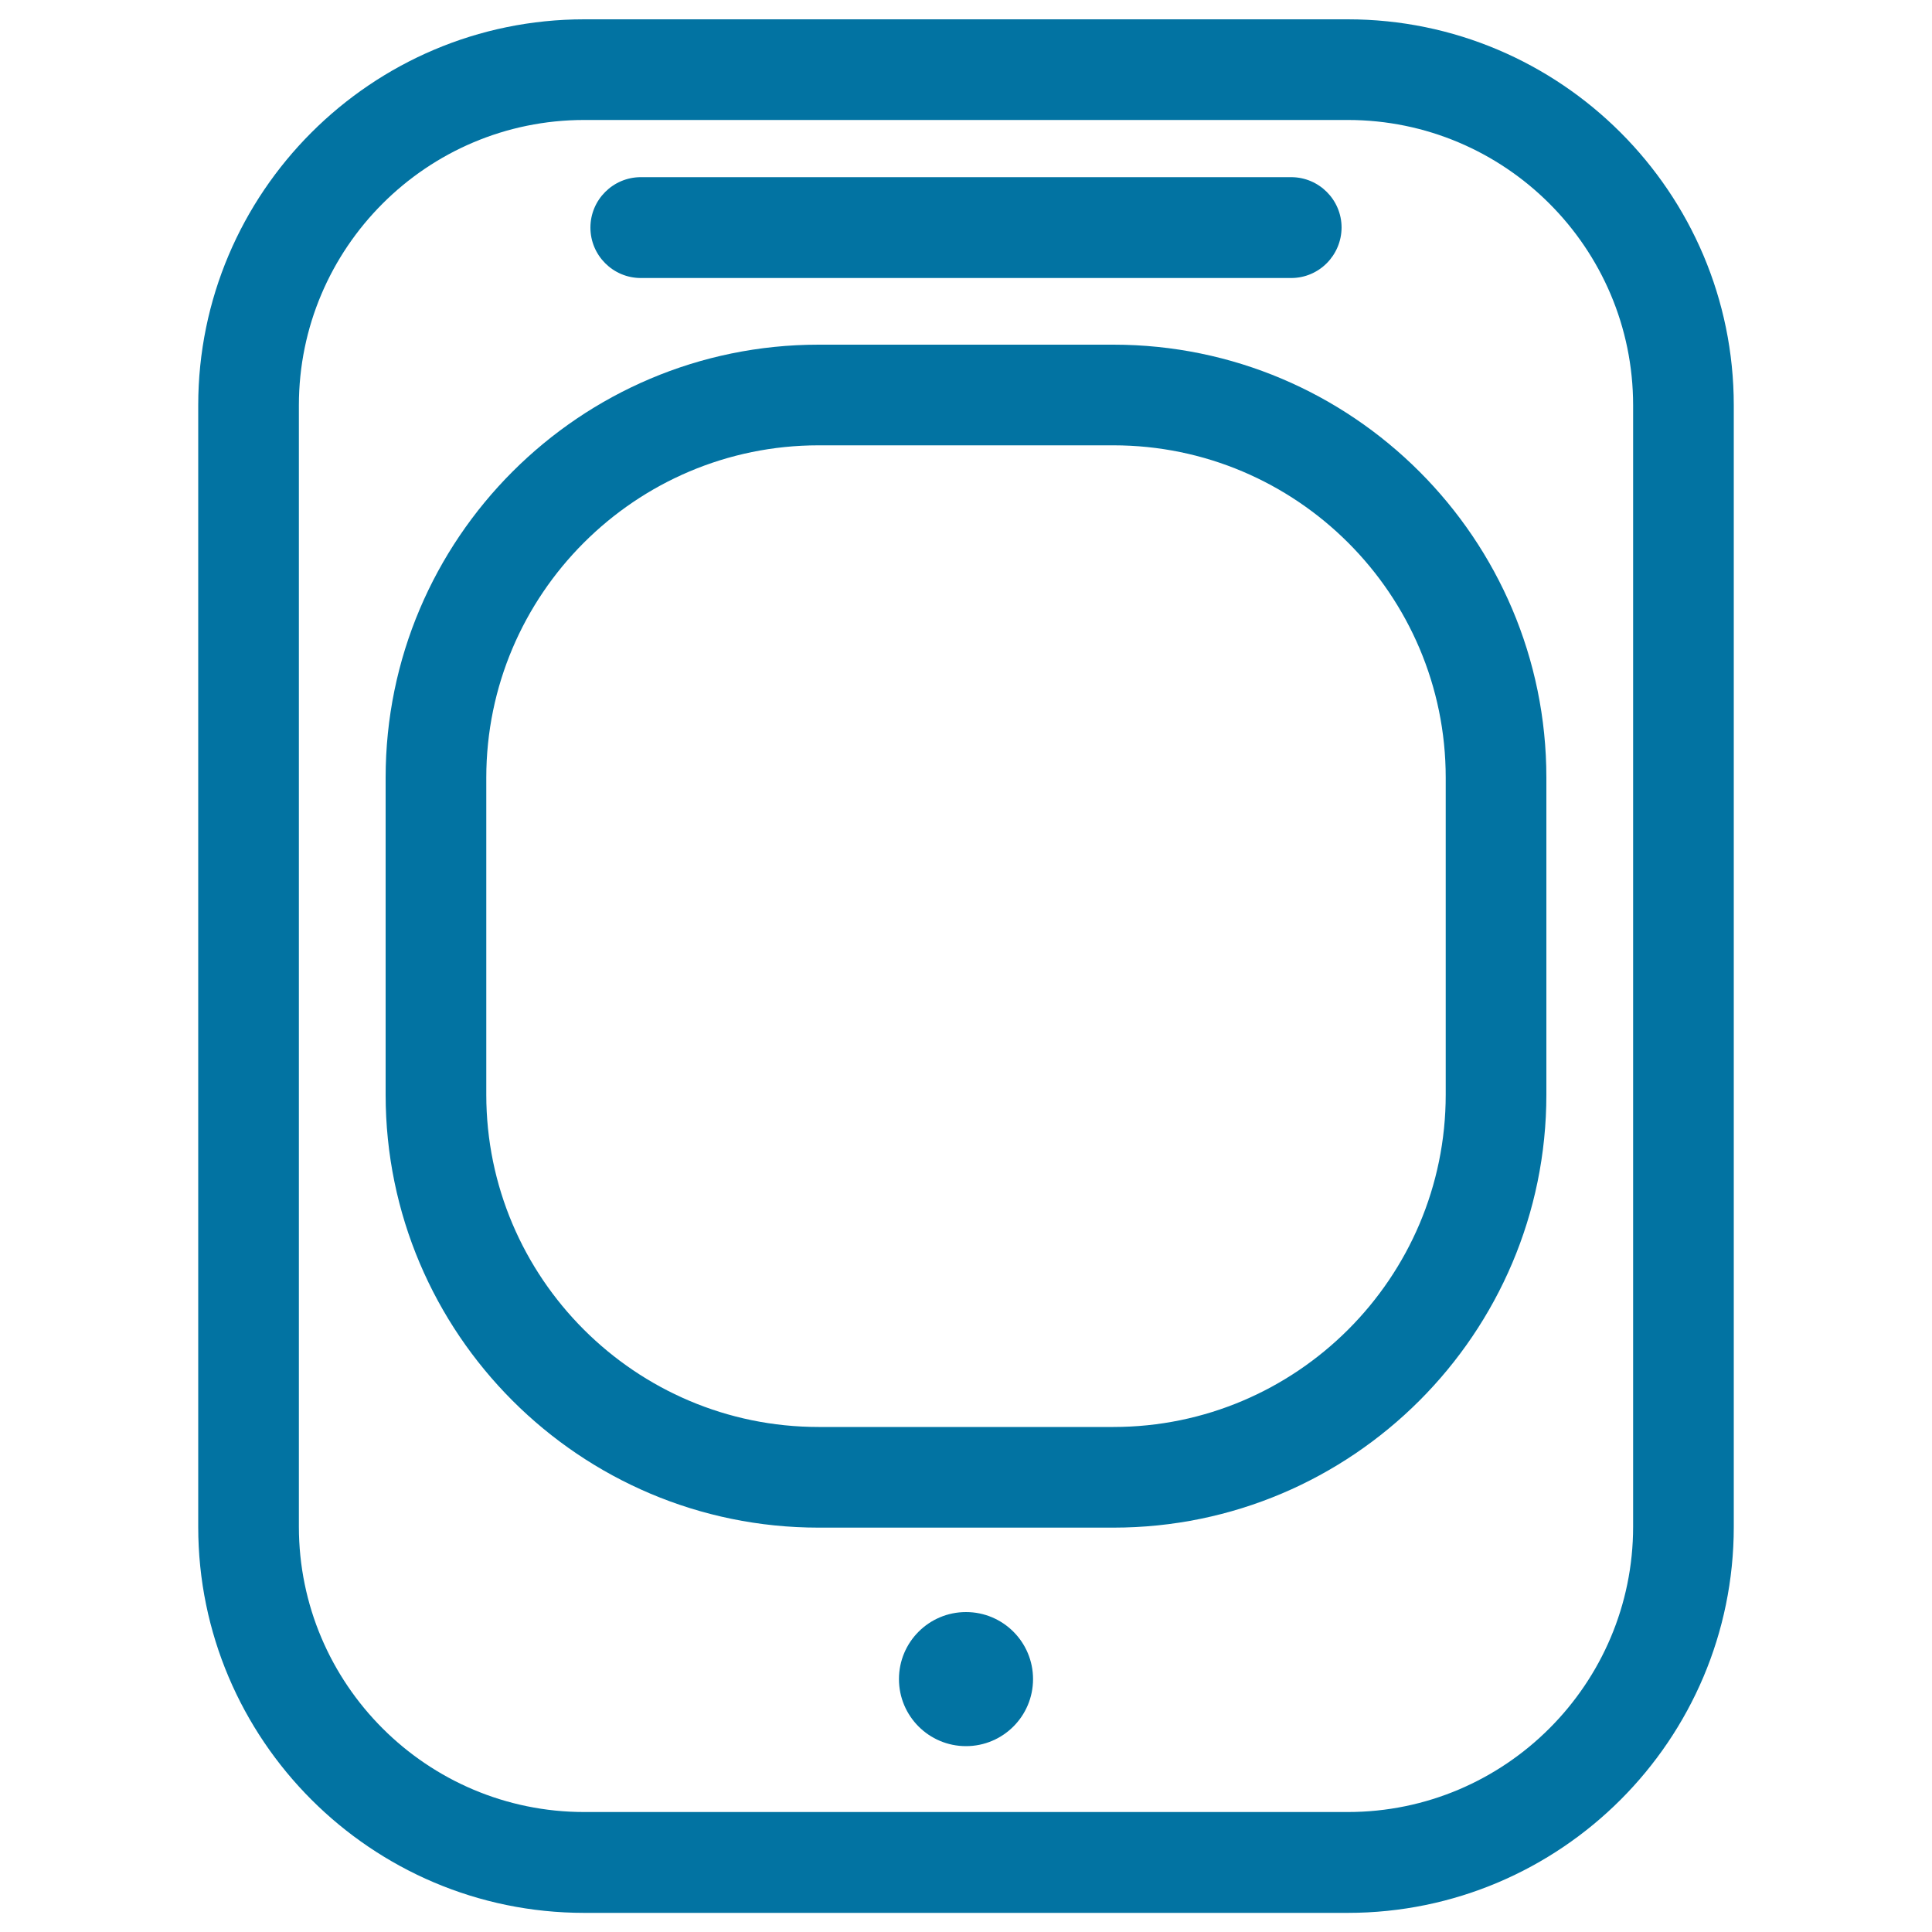
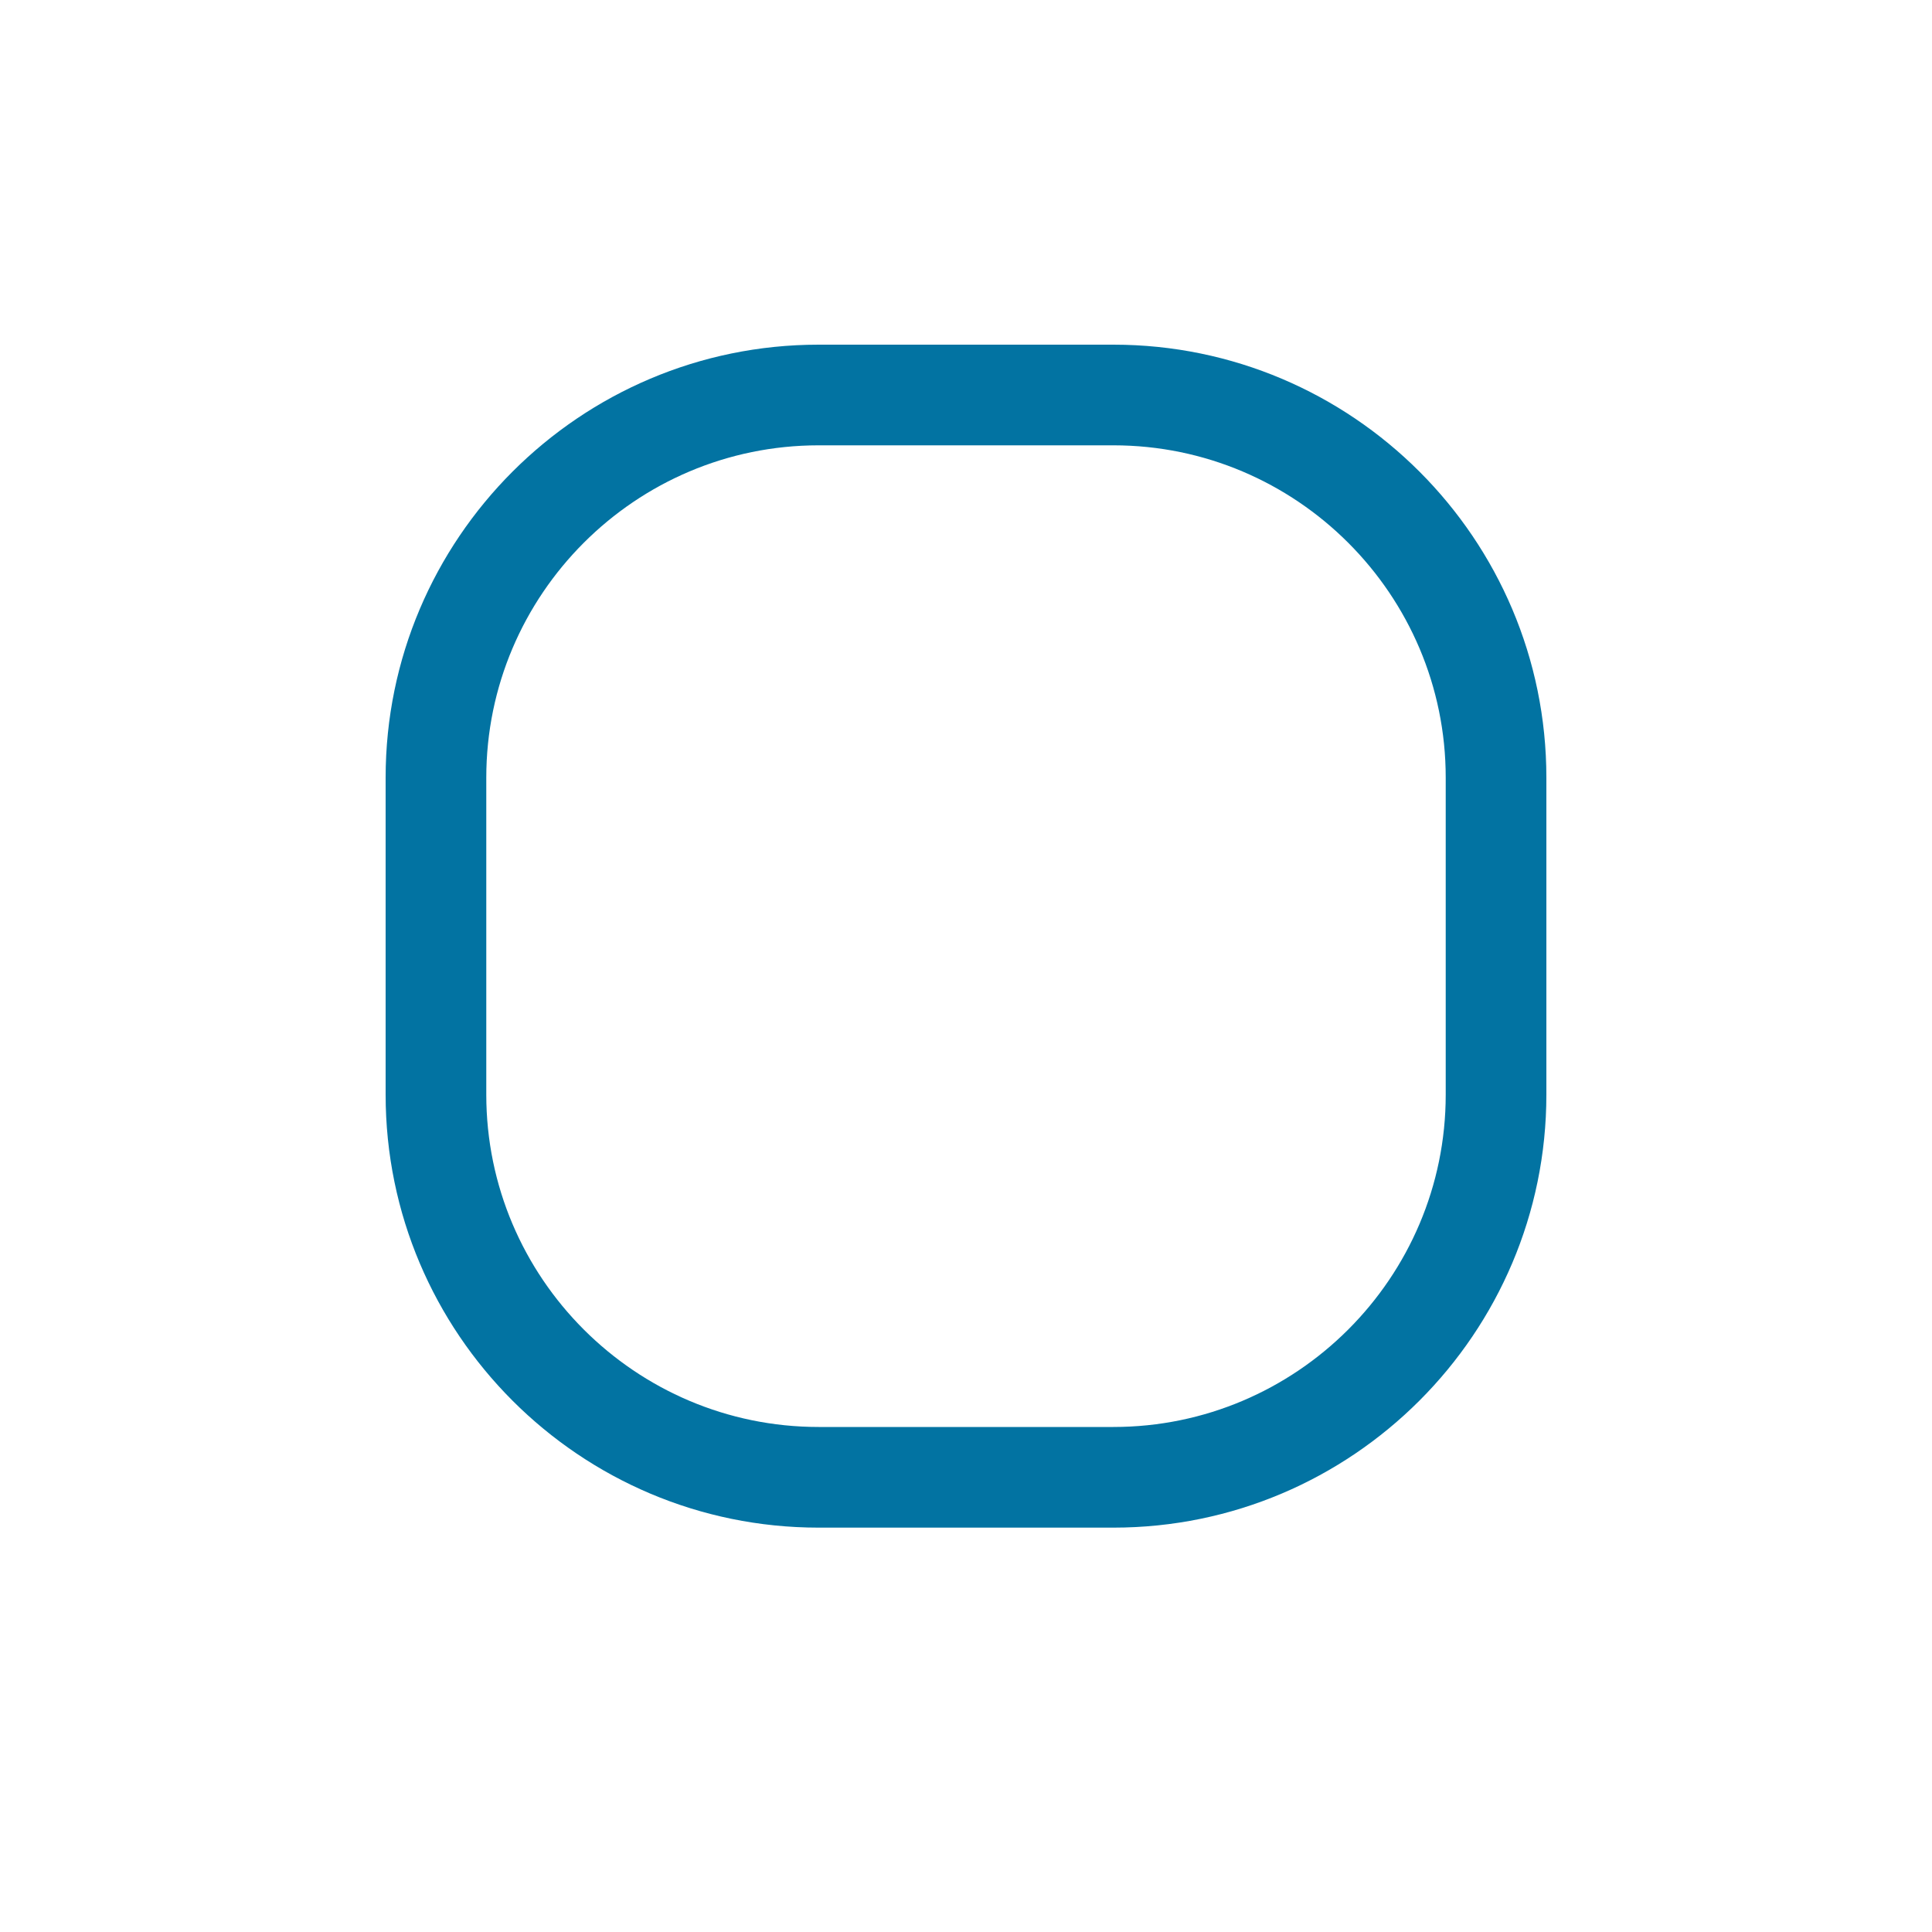
<svg xmlns="http://www.w3.org/2000/svg" viewBox="0 0 1000 1000" style="fill:#0273a2">
  <title>Tactile Tablet SVG icon</title>
  <g>
    <g>
-       <path d="M668.3,143.9H331.7c-14.4,0-26.1-11.7-26.1-26.1c0-14.4,11.7-26.1,26.1-26.1h336.6c14.4,0,26.1,11.7,26.1,26.1C694.3,132.2,682.7,143.9,668.3,143.9z" />
-     </g>
+       </g>
    <g>
-       <path d="M697.6,10H302.4c-110.1,0-199.8,89.6-199.8,199.8v580.5c0,110.1,89.6,199.8,199.8,199.8h395.2c110.2,0,199.8-89.6,199.8-199.8V209.8C897.4,99.6,807.7,10,697.6,10z M845.3,790.2c0,81.4-66.2,147.7-147.7,147.7H302.4c-81.4,0-147.7-66.2-147.7-147.7V209.8c0-81.4,66.2-147.7,147.7-147.7h395.2c81.4,0,147.7,66.2,147.7,147.7V790.2z" />
      <path d="M576.3,178.4H423.7c-123.6,0-224.1,100.5-224.1,224.1v164.1c0,123.6,100.5,224.1,224.1,224.1h152.6c123.6,0,224.1-100.6,224.1-224.1V402.5C800.4,278.9,699.9,178.4,576.3,178.4z M748.3,566.6c0,94.8-77.2,172-172,172H423.7c-94.8,0-172-77.2-172-172V402.5c0-94.8,77.2-172,172-172h152.6c94.8,0,172,77.2,172,172V566.6z" />
-       <circle cx="500" cy="869.1" r="34.7" />
    </g>
  </g>
</svg>